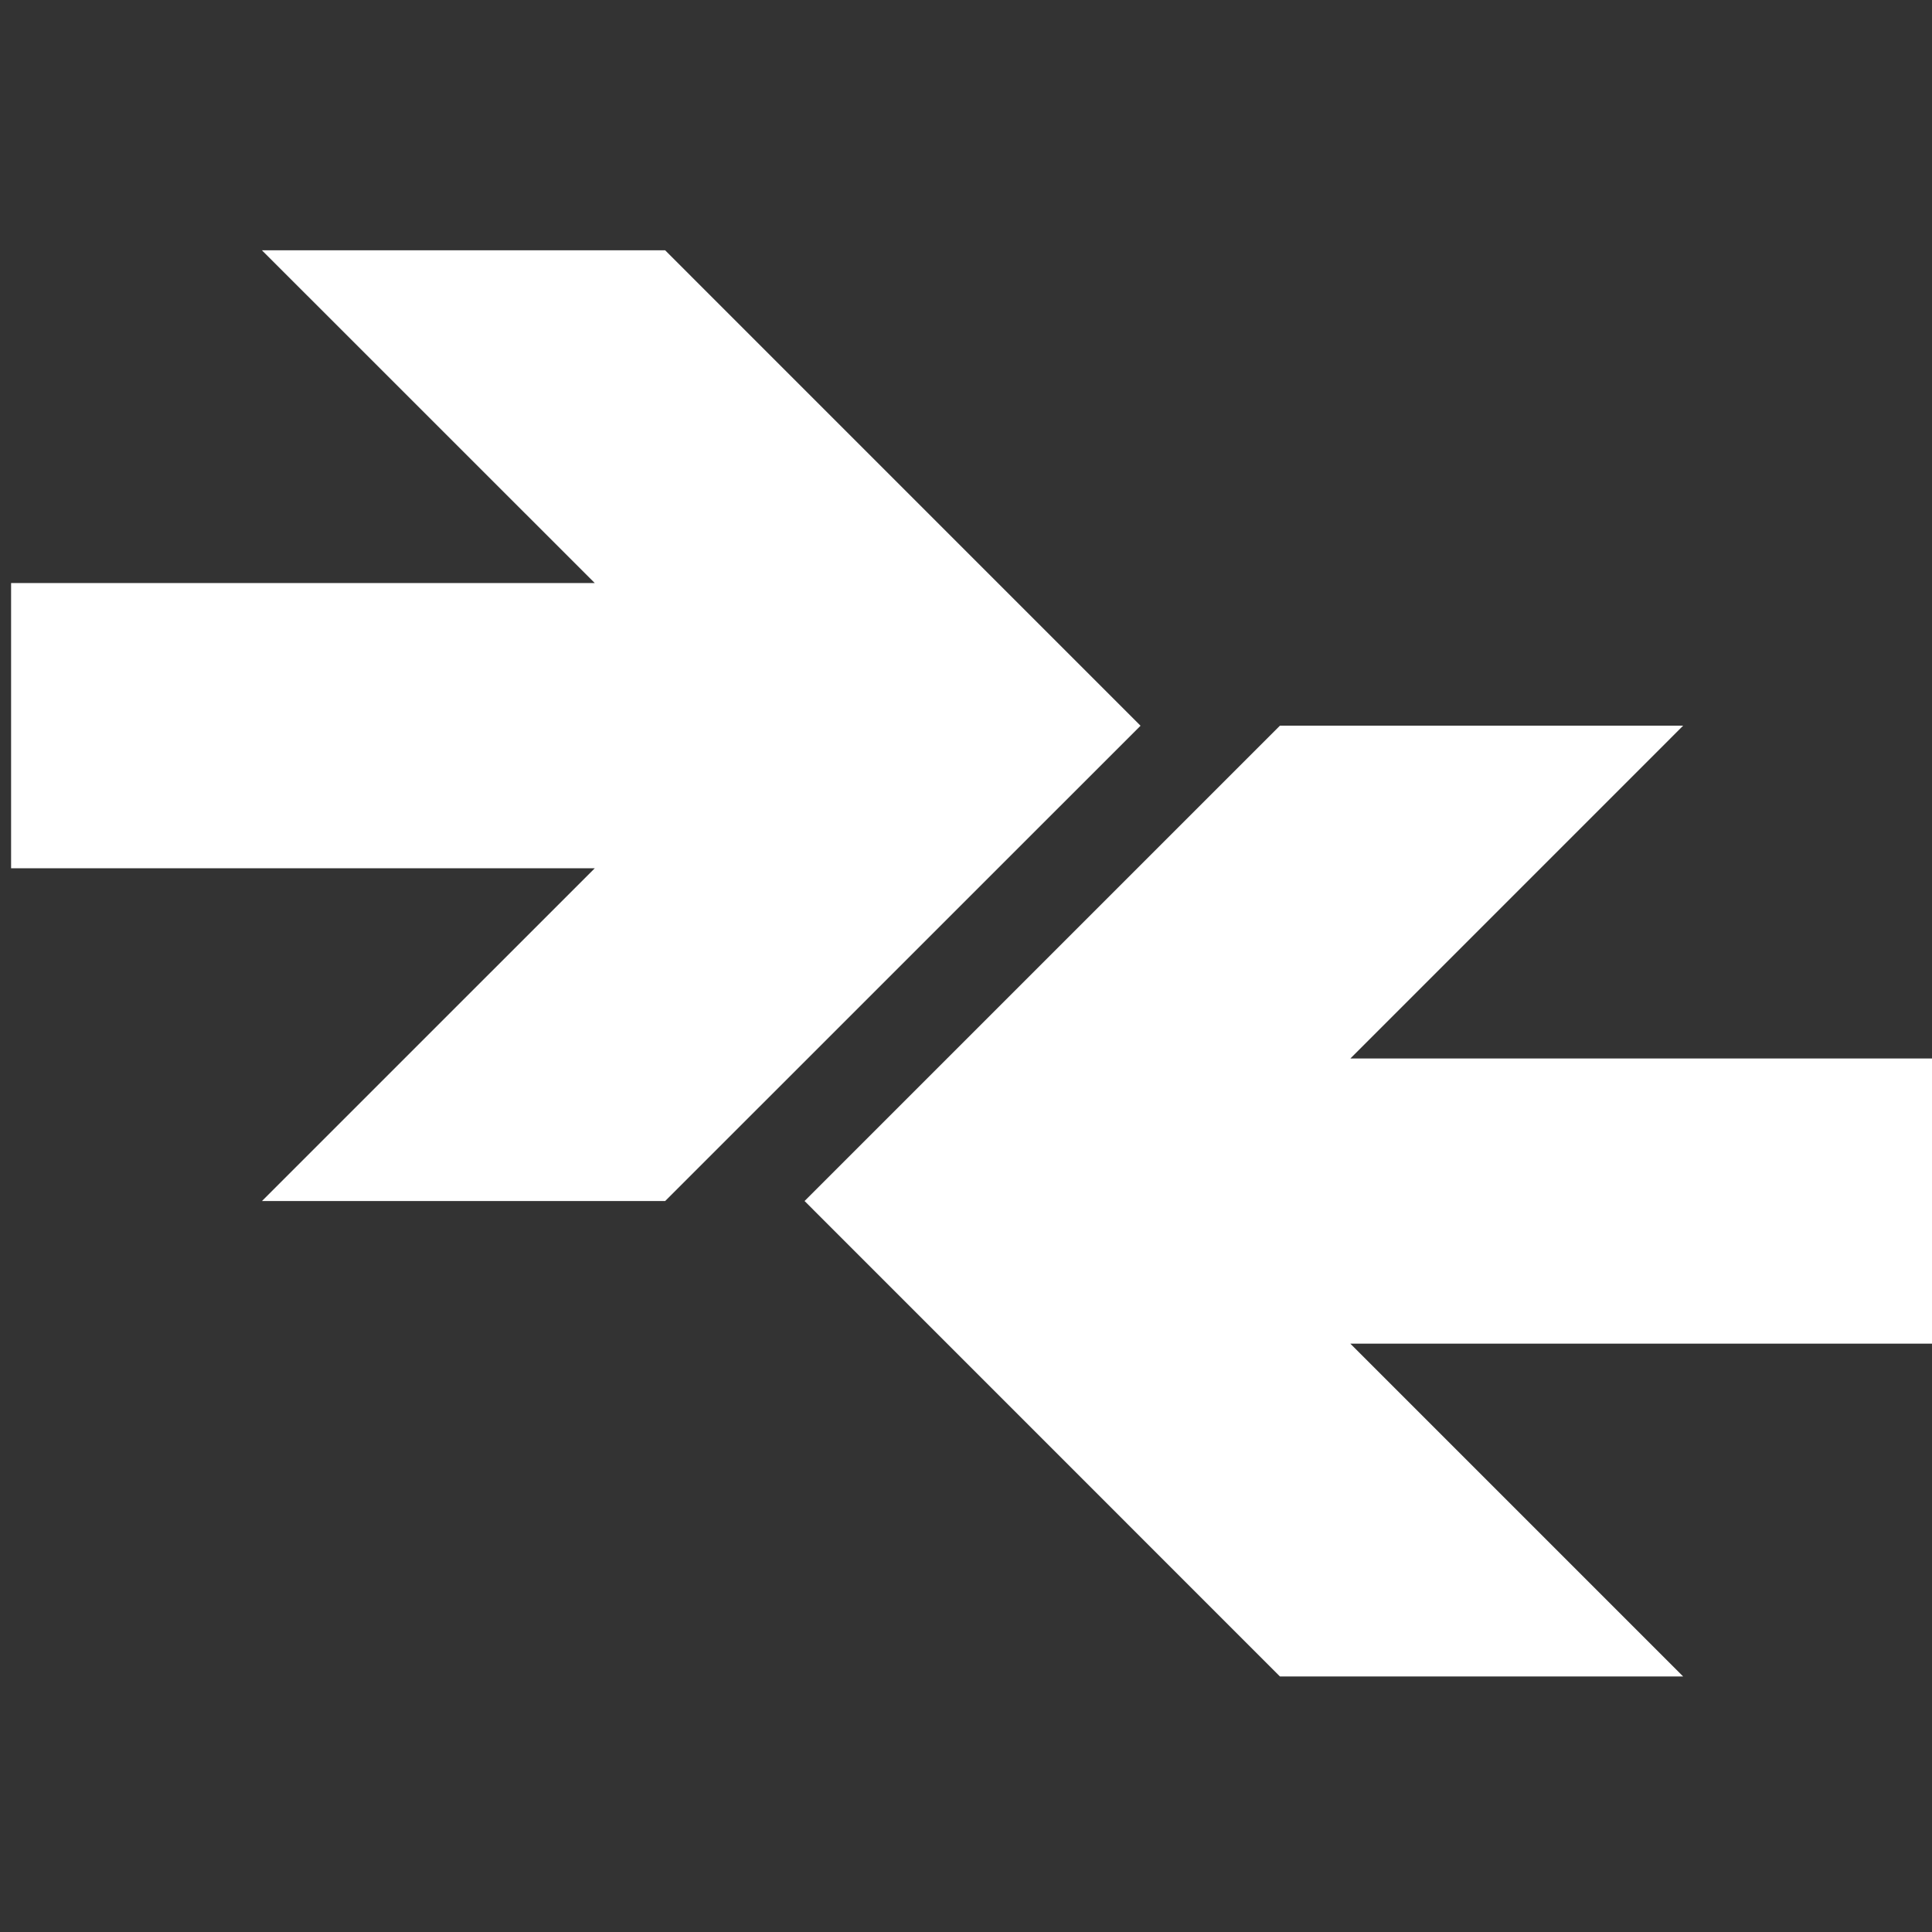
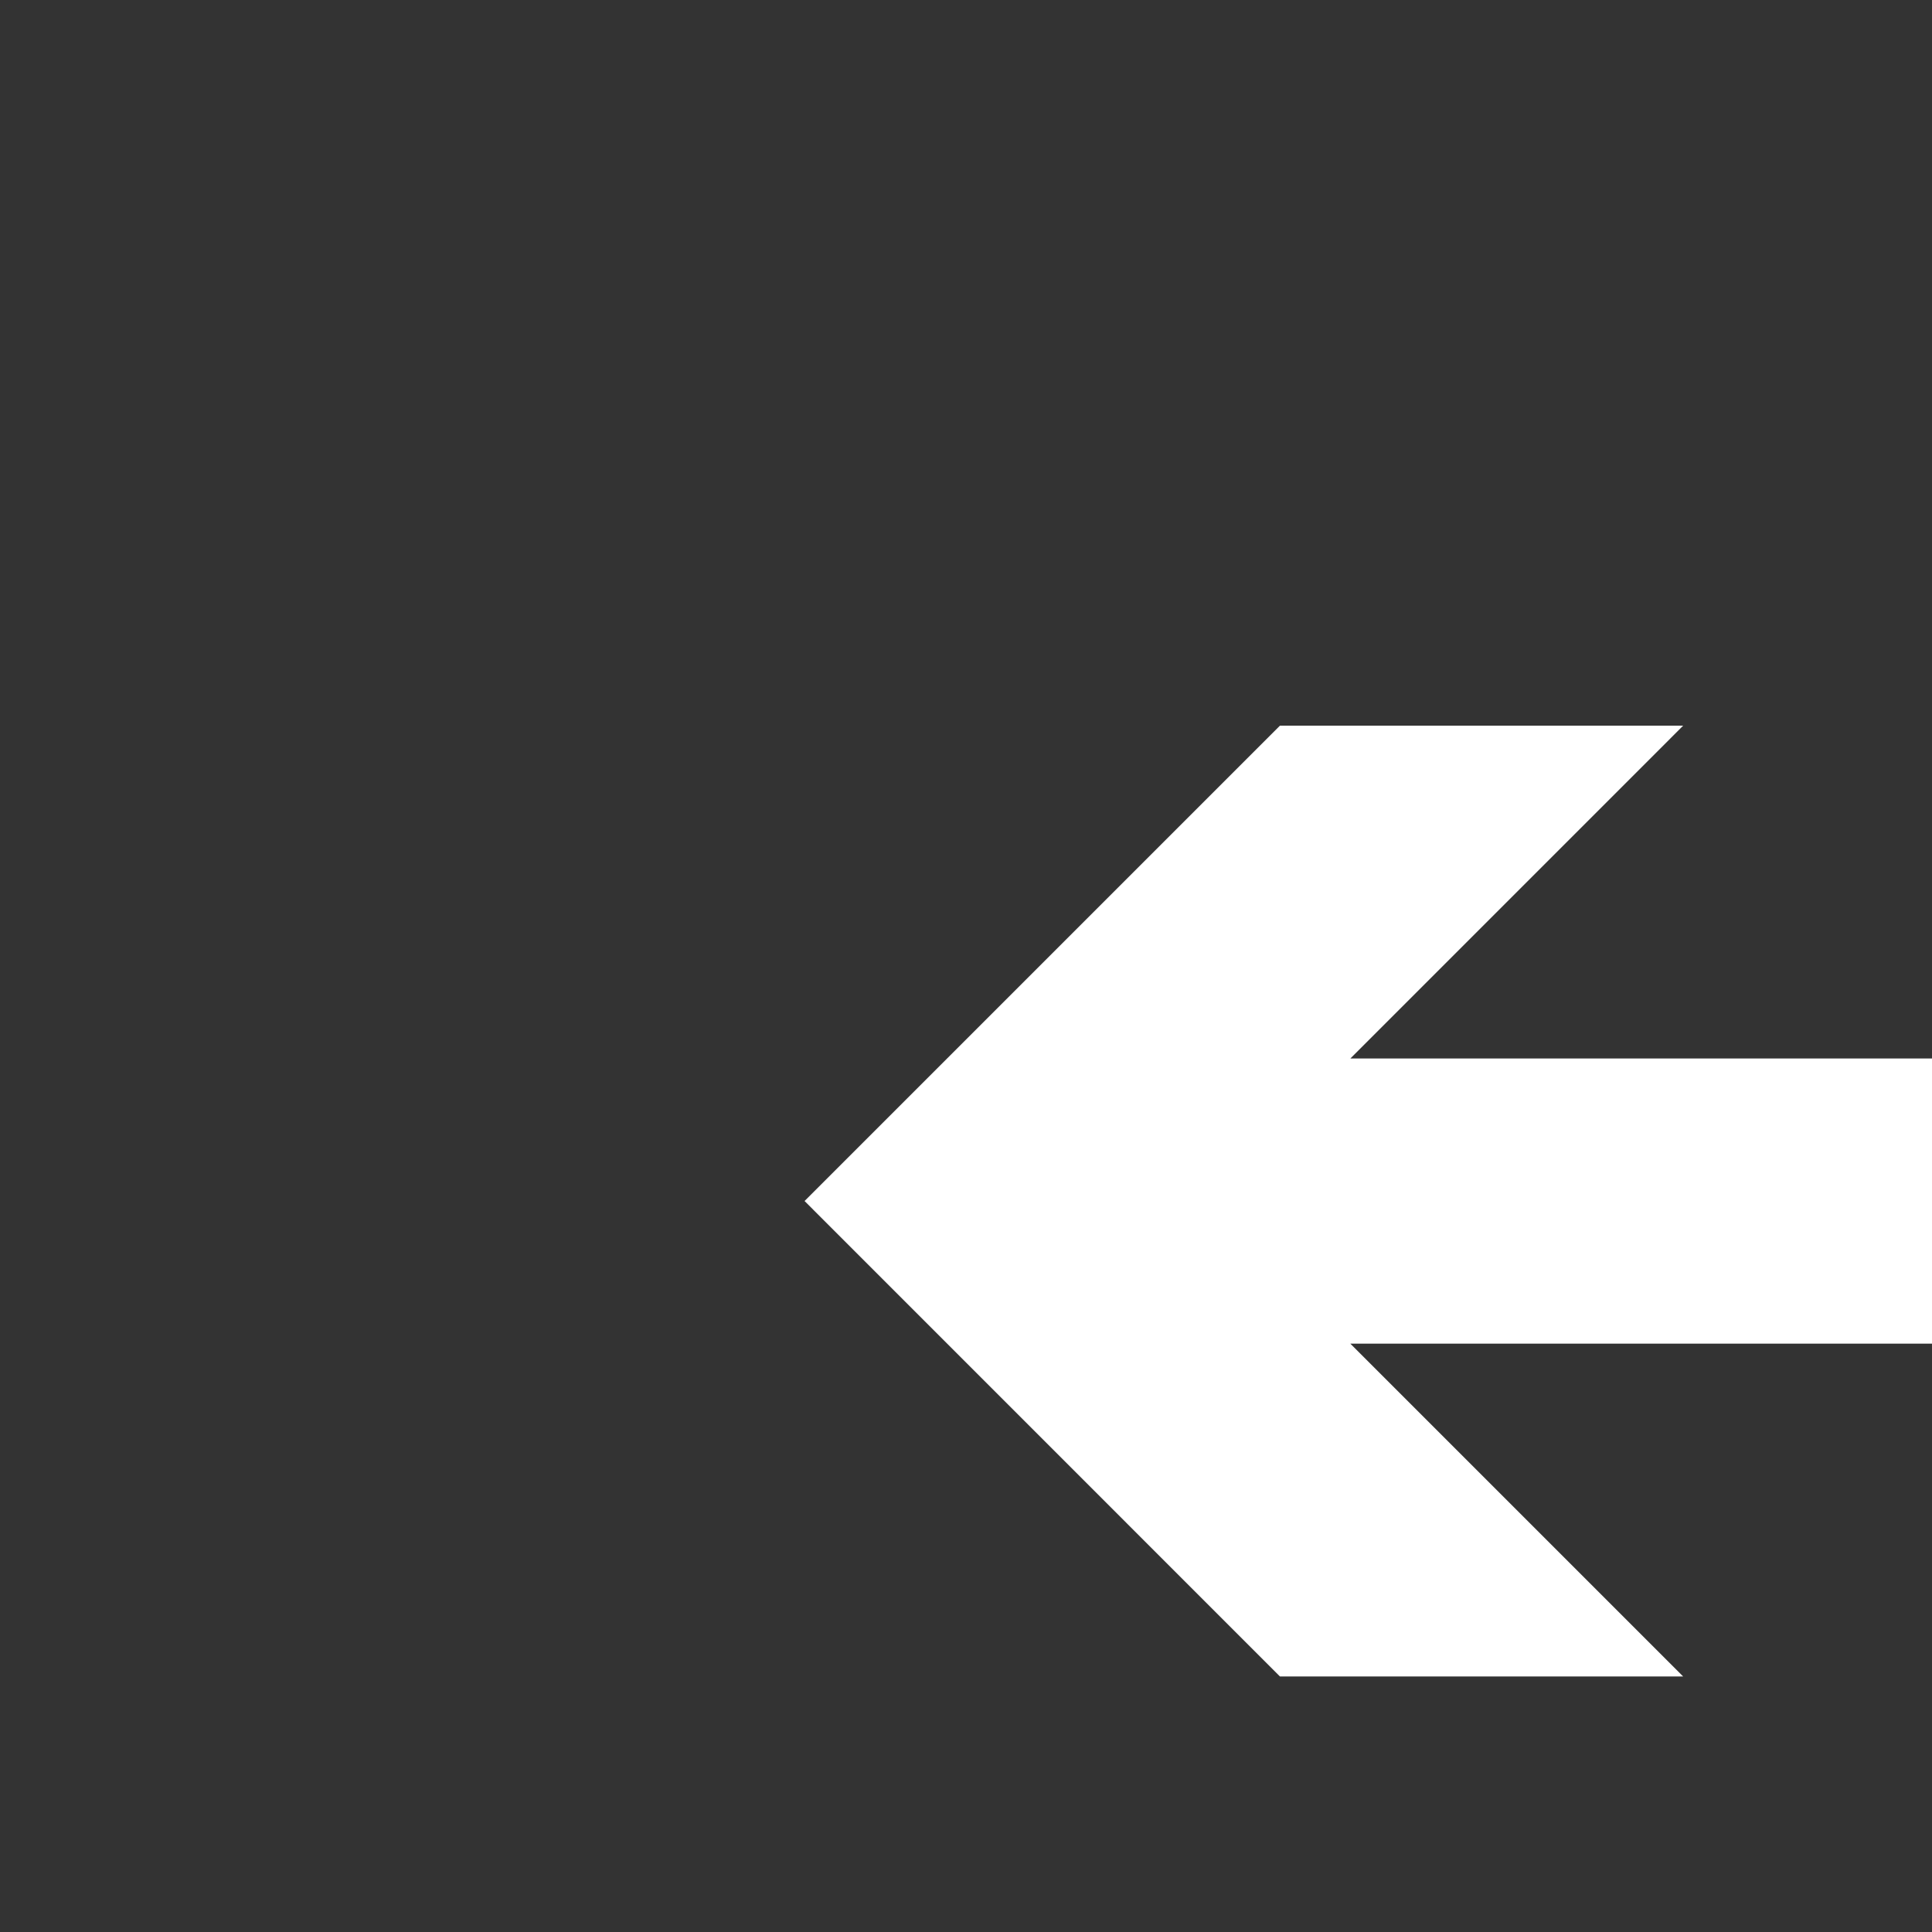
<svg xmlns="http://www.w3.org/2000/svg" version="1.1" id="Layer_1" x="0px" y="0px" width="50px" height="50px" viewBox="0 0 50 50" enable-background="new 0 0 50 50" xml:space="preserve">
  <rect x="0" y="0" width="50" height="50" fill="#333333" stroke="none" />
  <g>
-     <polygon fill="#FFFFFF" points="0.287,15.089 15.392,15.089 6.779,6.478 17.214,6.478 29.517,18.782 17.214,31.083 6.779,31.083    15.392,22.471 0.287,22.471  " />
-   </g>
+     </g>
  <g>
    <polygon fill="#FFFFFF" points="50.052,34.774 34.947,34.774 43.56,43.387 33.125,43.387 20.822,31.082 33.125,18.78 43.56,18.78    34.947,27.394 50.052,27.394  " />
  </g>
</svg>